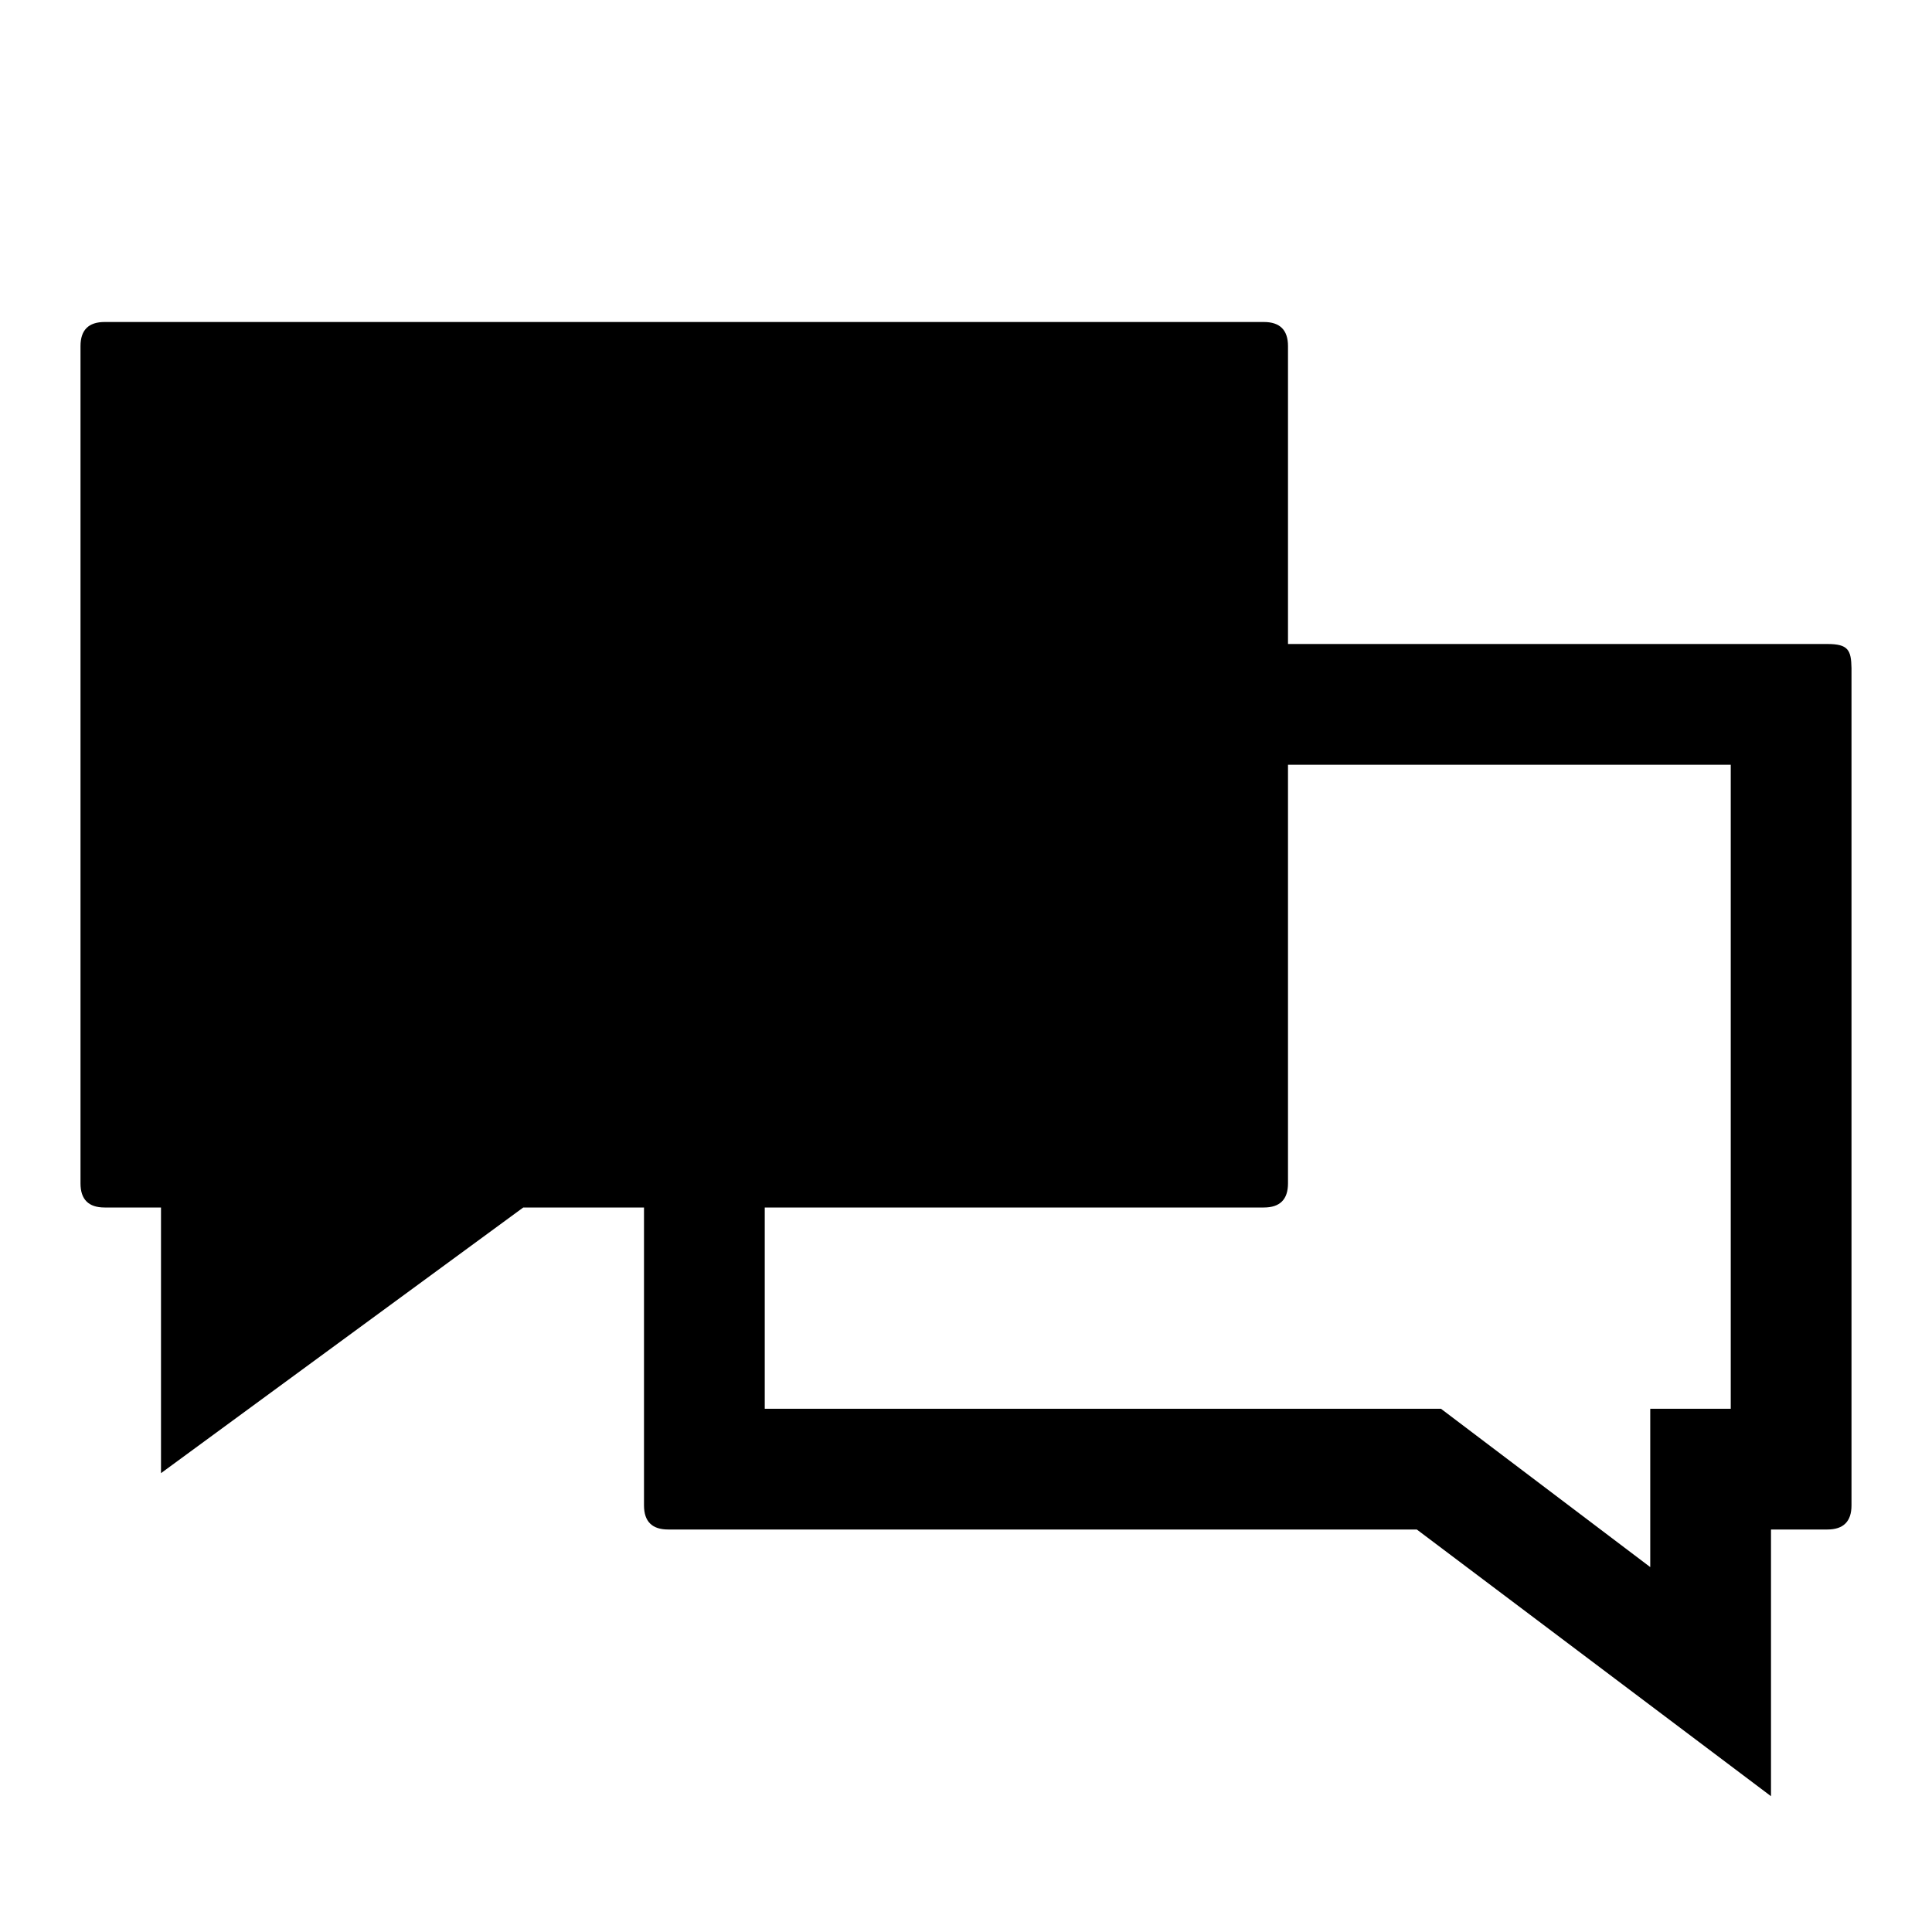
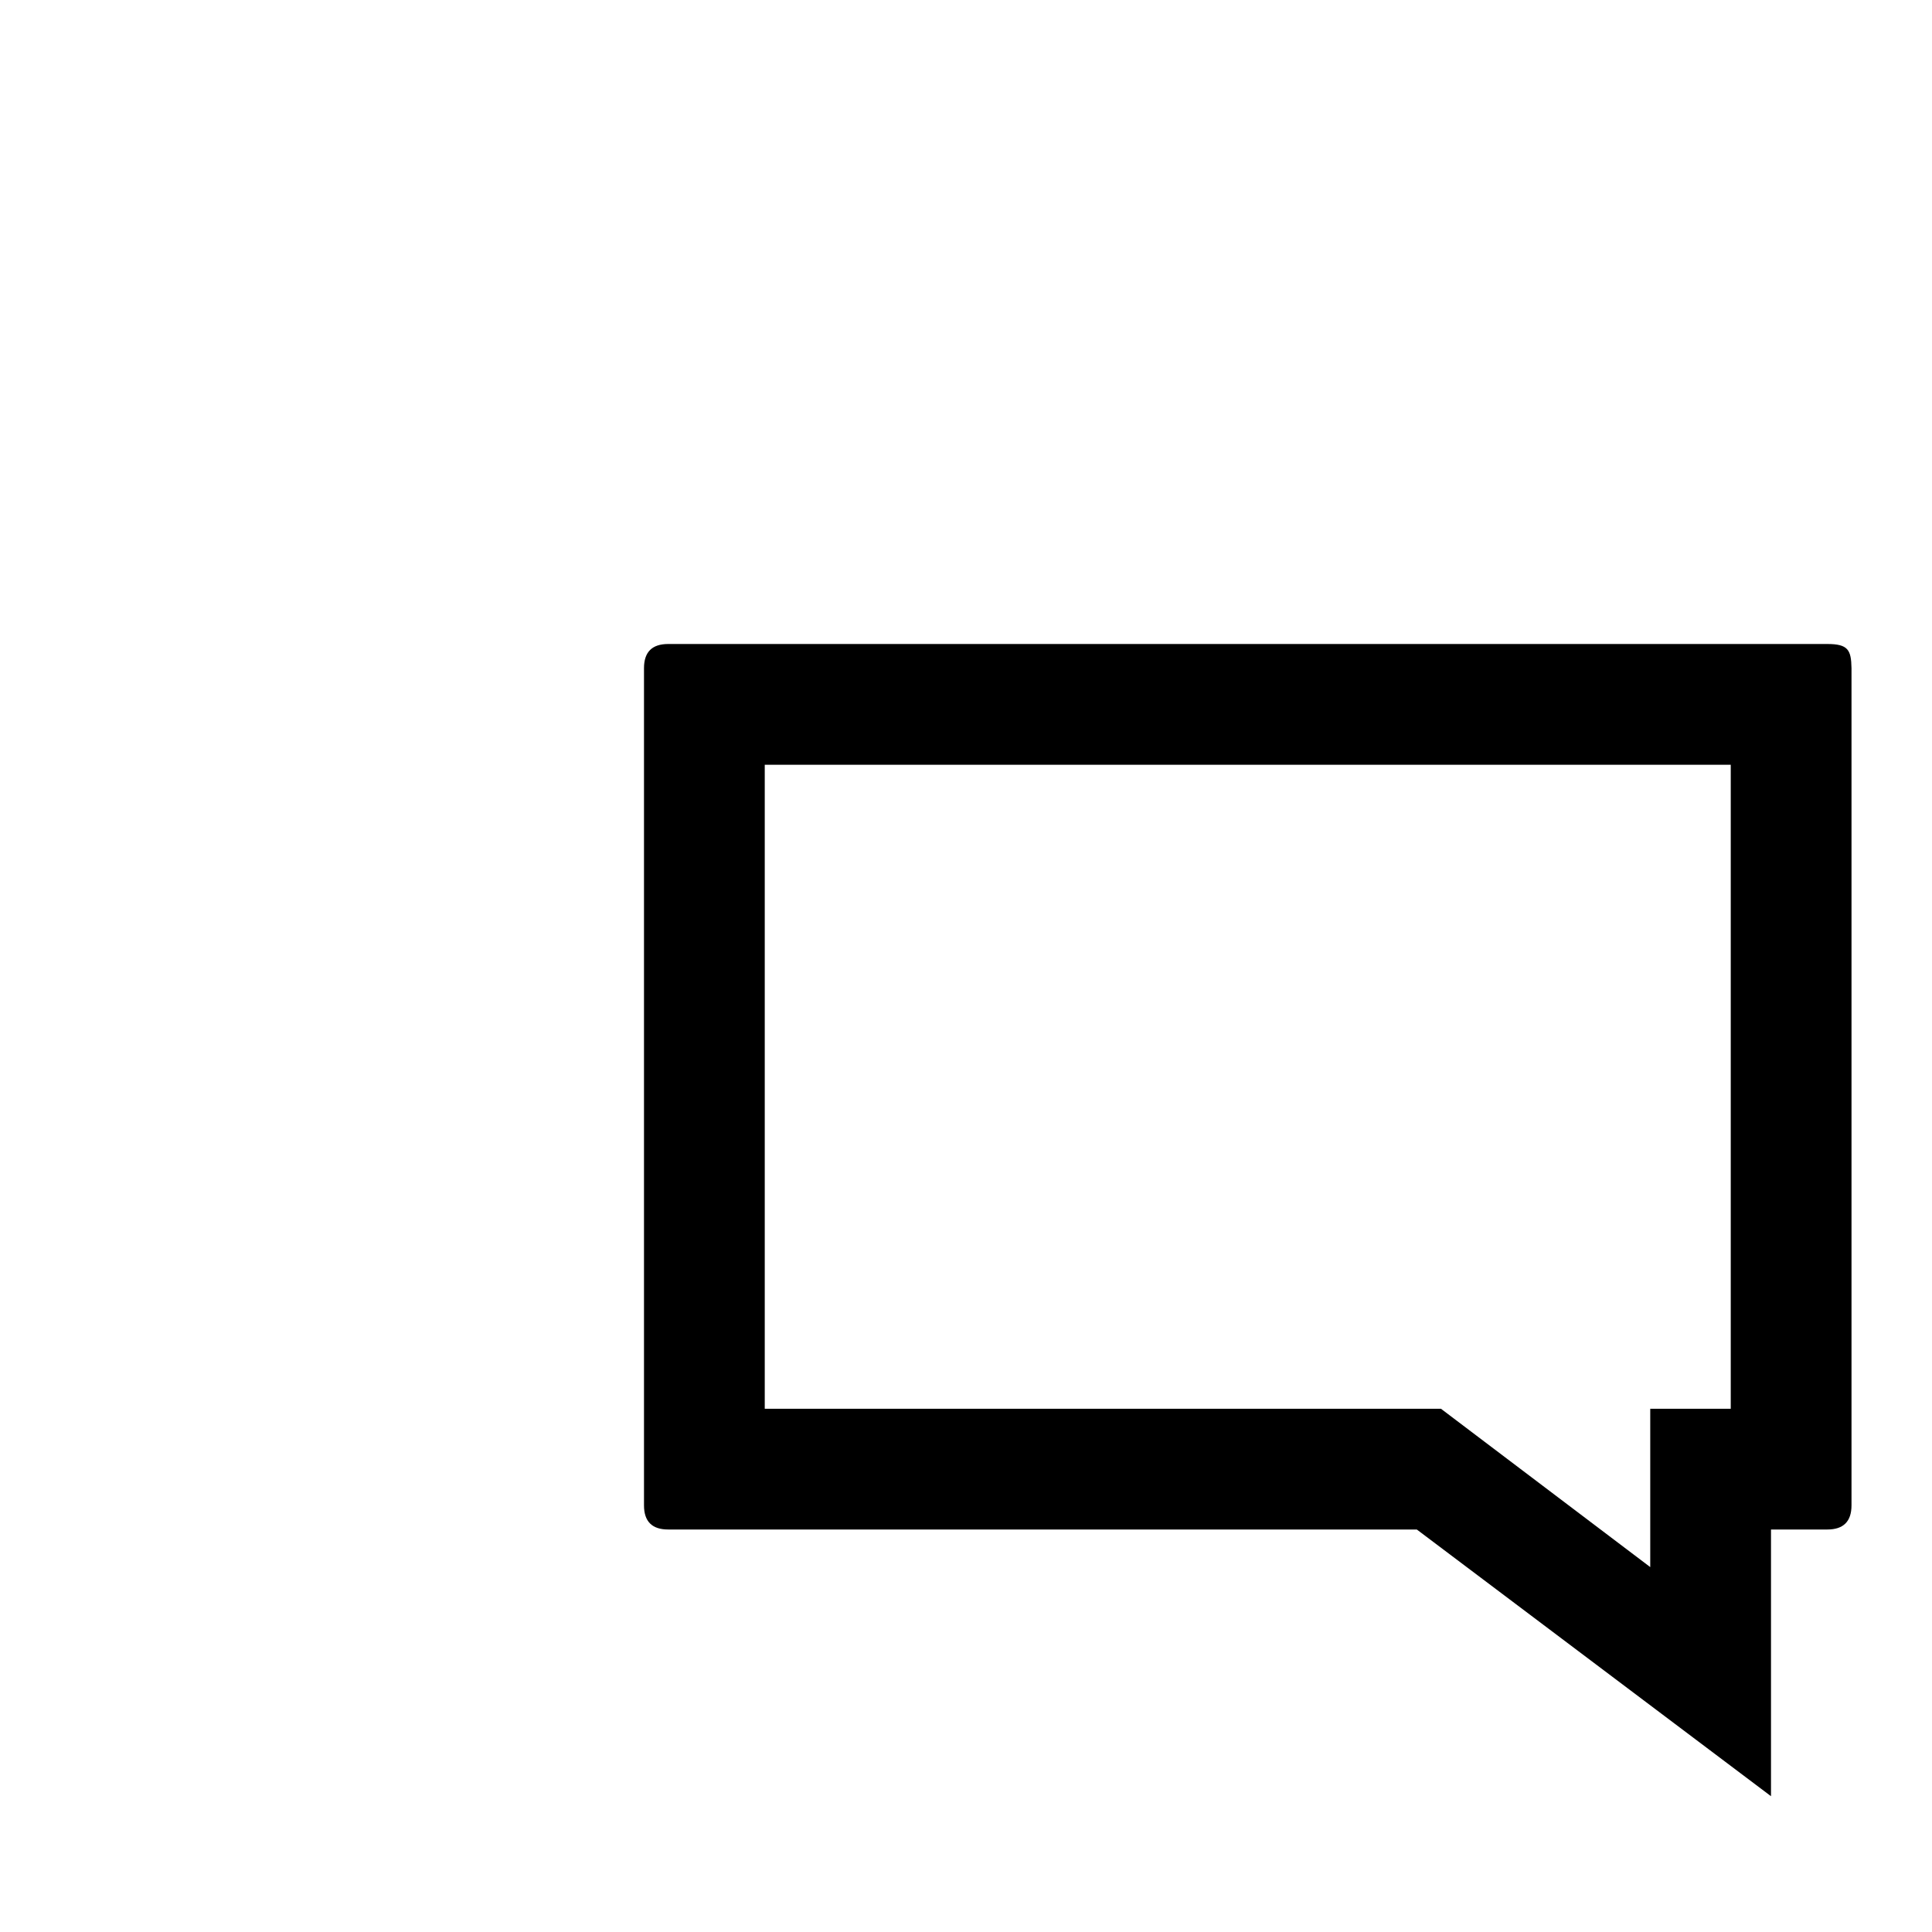
<svg xmlns="http://www.w3.org/2000/svg" version="1.1" width="24" height="24" viewBox="0 0 24 24">
  <g id="icon-mailbox">
    <path d="m21.5 17.5h-1v1.967l-2.6-1.967h-8.4v-8h12m1.2-1.5h-14.4c-0.2 0-0.3 0.1-0.3 0.3v10.4c0 0.2 0.1 0.3 0.3 0.3h9.3l4.4 3.313v-3.313h0.7c0.2 0 0.3-0.1 0.3-0.3v-10.4c-0.004-0.226-0.042-0.3-0.3-0.3z" />
-     <path d="M15.7,4H1.3C1.1,4,1,4.1,1,4.3v10.4C1,14.9,1.1,15,1.3,15H2v3.3L6.5,15h9.2c0.2,0,0.3-0.1,0.3-0.3V4.3 C16,4.1,15.9,4,15.7,4z" />
  </g>
</svg>